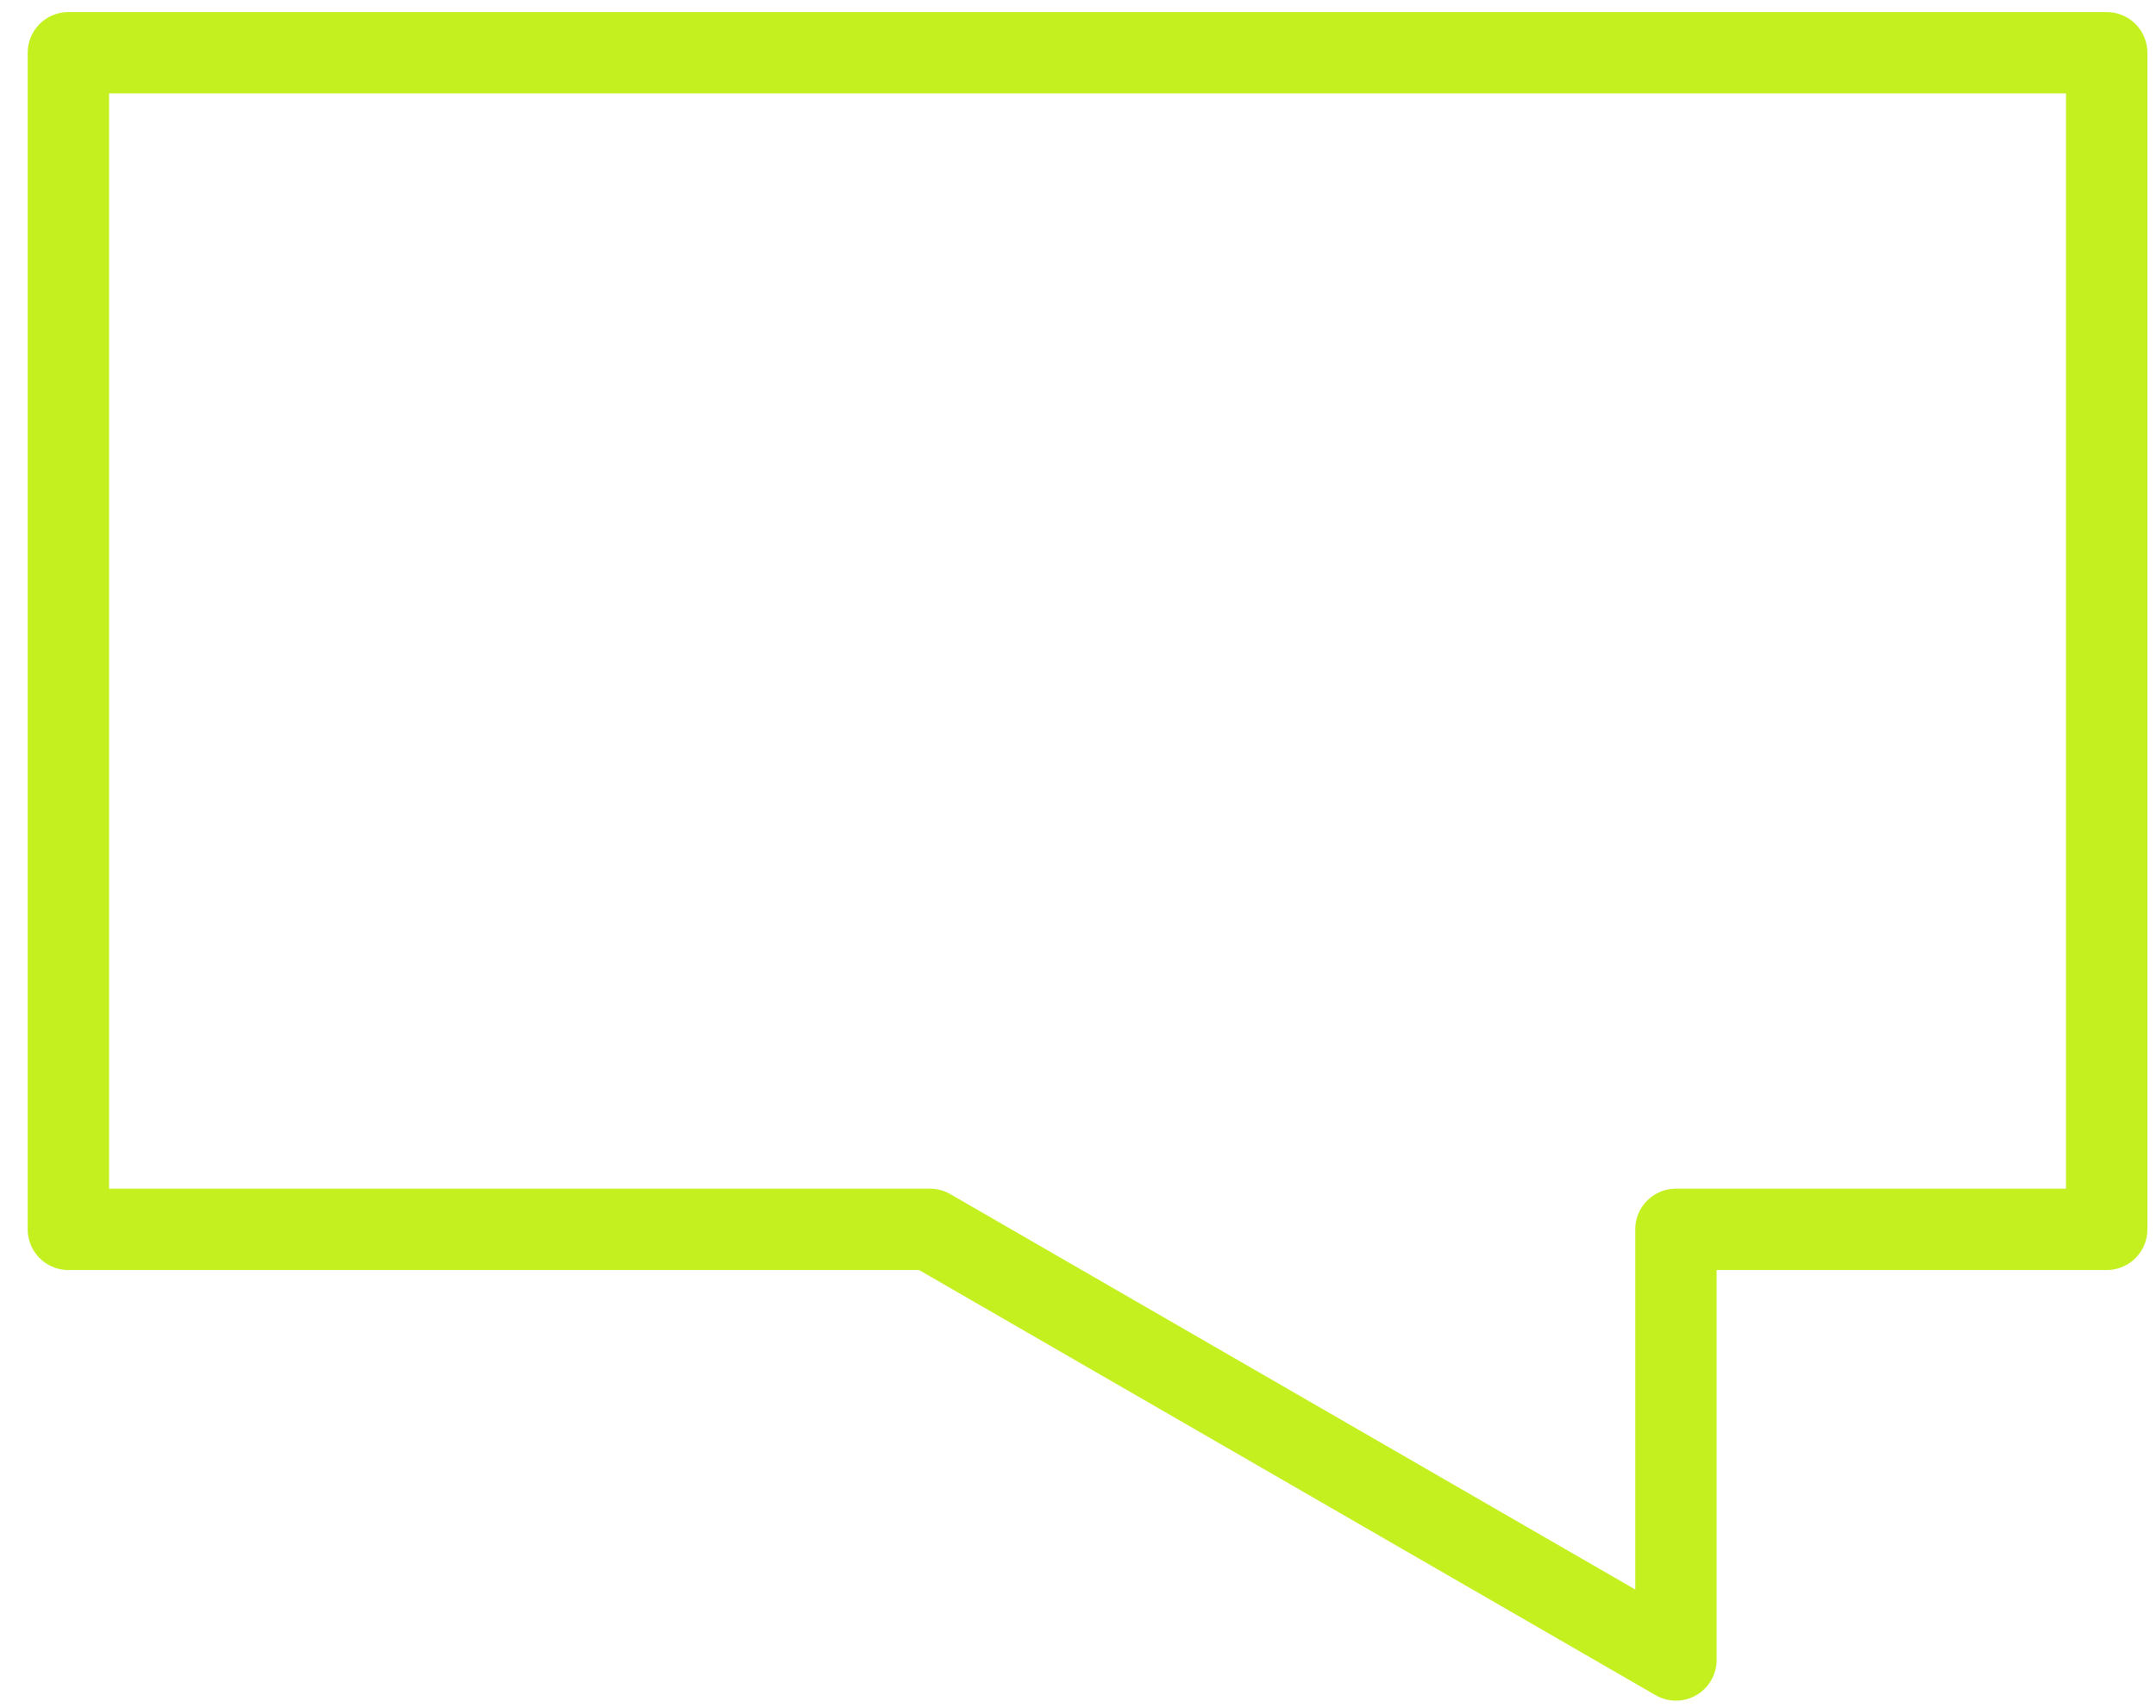
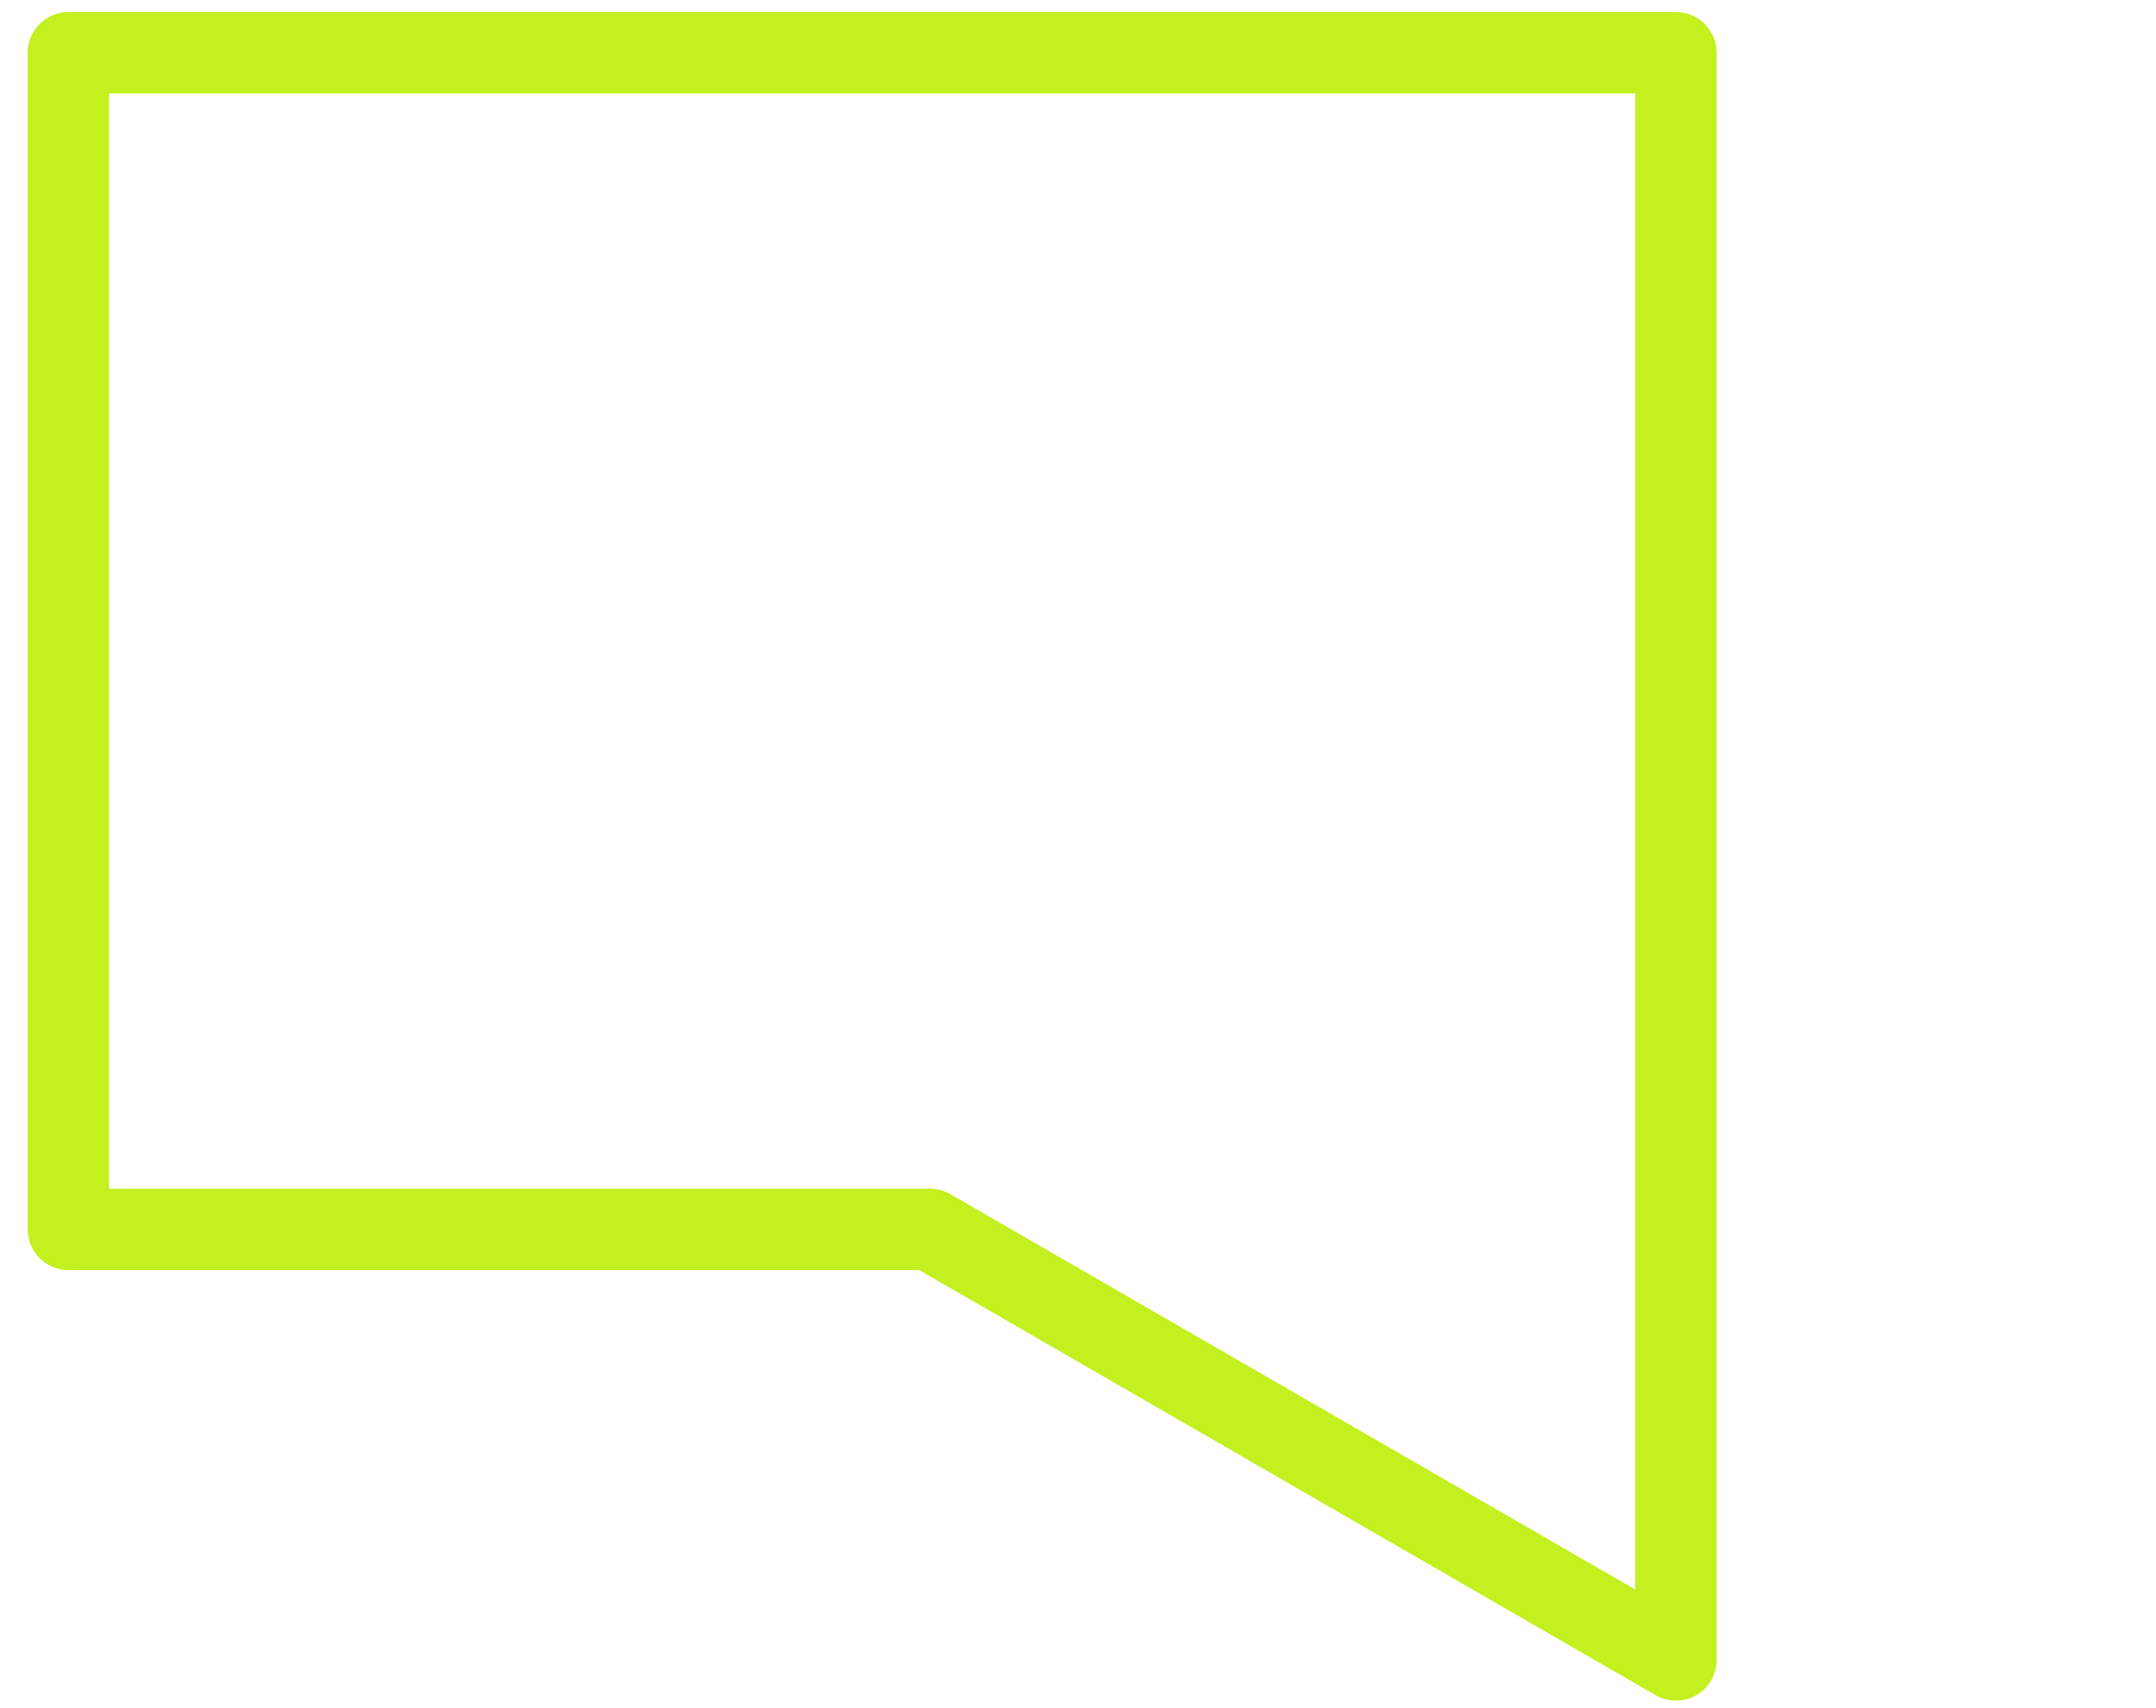
<svg xmlns="http://www.w3.org/2000/svg" width="53" height="42" viewBox="0 0 53 42" fill="none">
-   <path d="M22.861 30.228L41.199 40.816V30.228H51.788V1.297H1.681V30.228H22.861Z" stroke="#C3F01E" stroke-width="2" stroke-linecap="round" stroke-linejoin="round" />
+   <path d="M22.861 30.228L41.199 40.816V30.228V1.297H1.681V30.228H22.861Z" stroke="#C3F01E" stroke-width="2" stroke-linecap="round" stroke-linejoin="round" />
</svg>